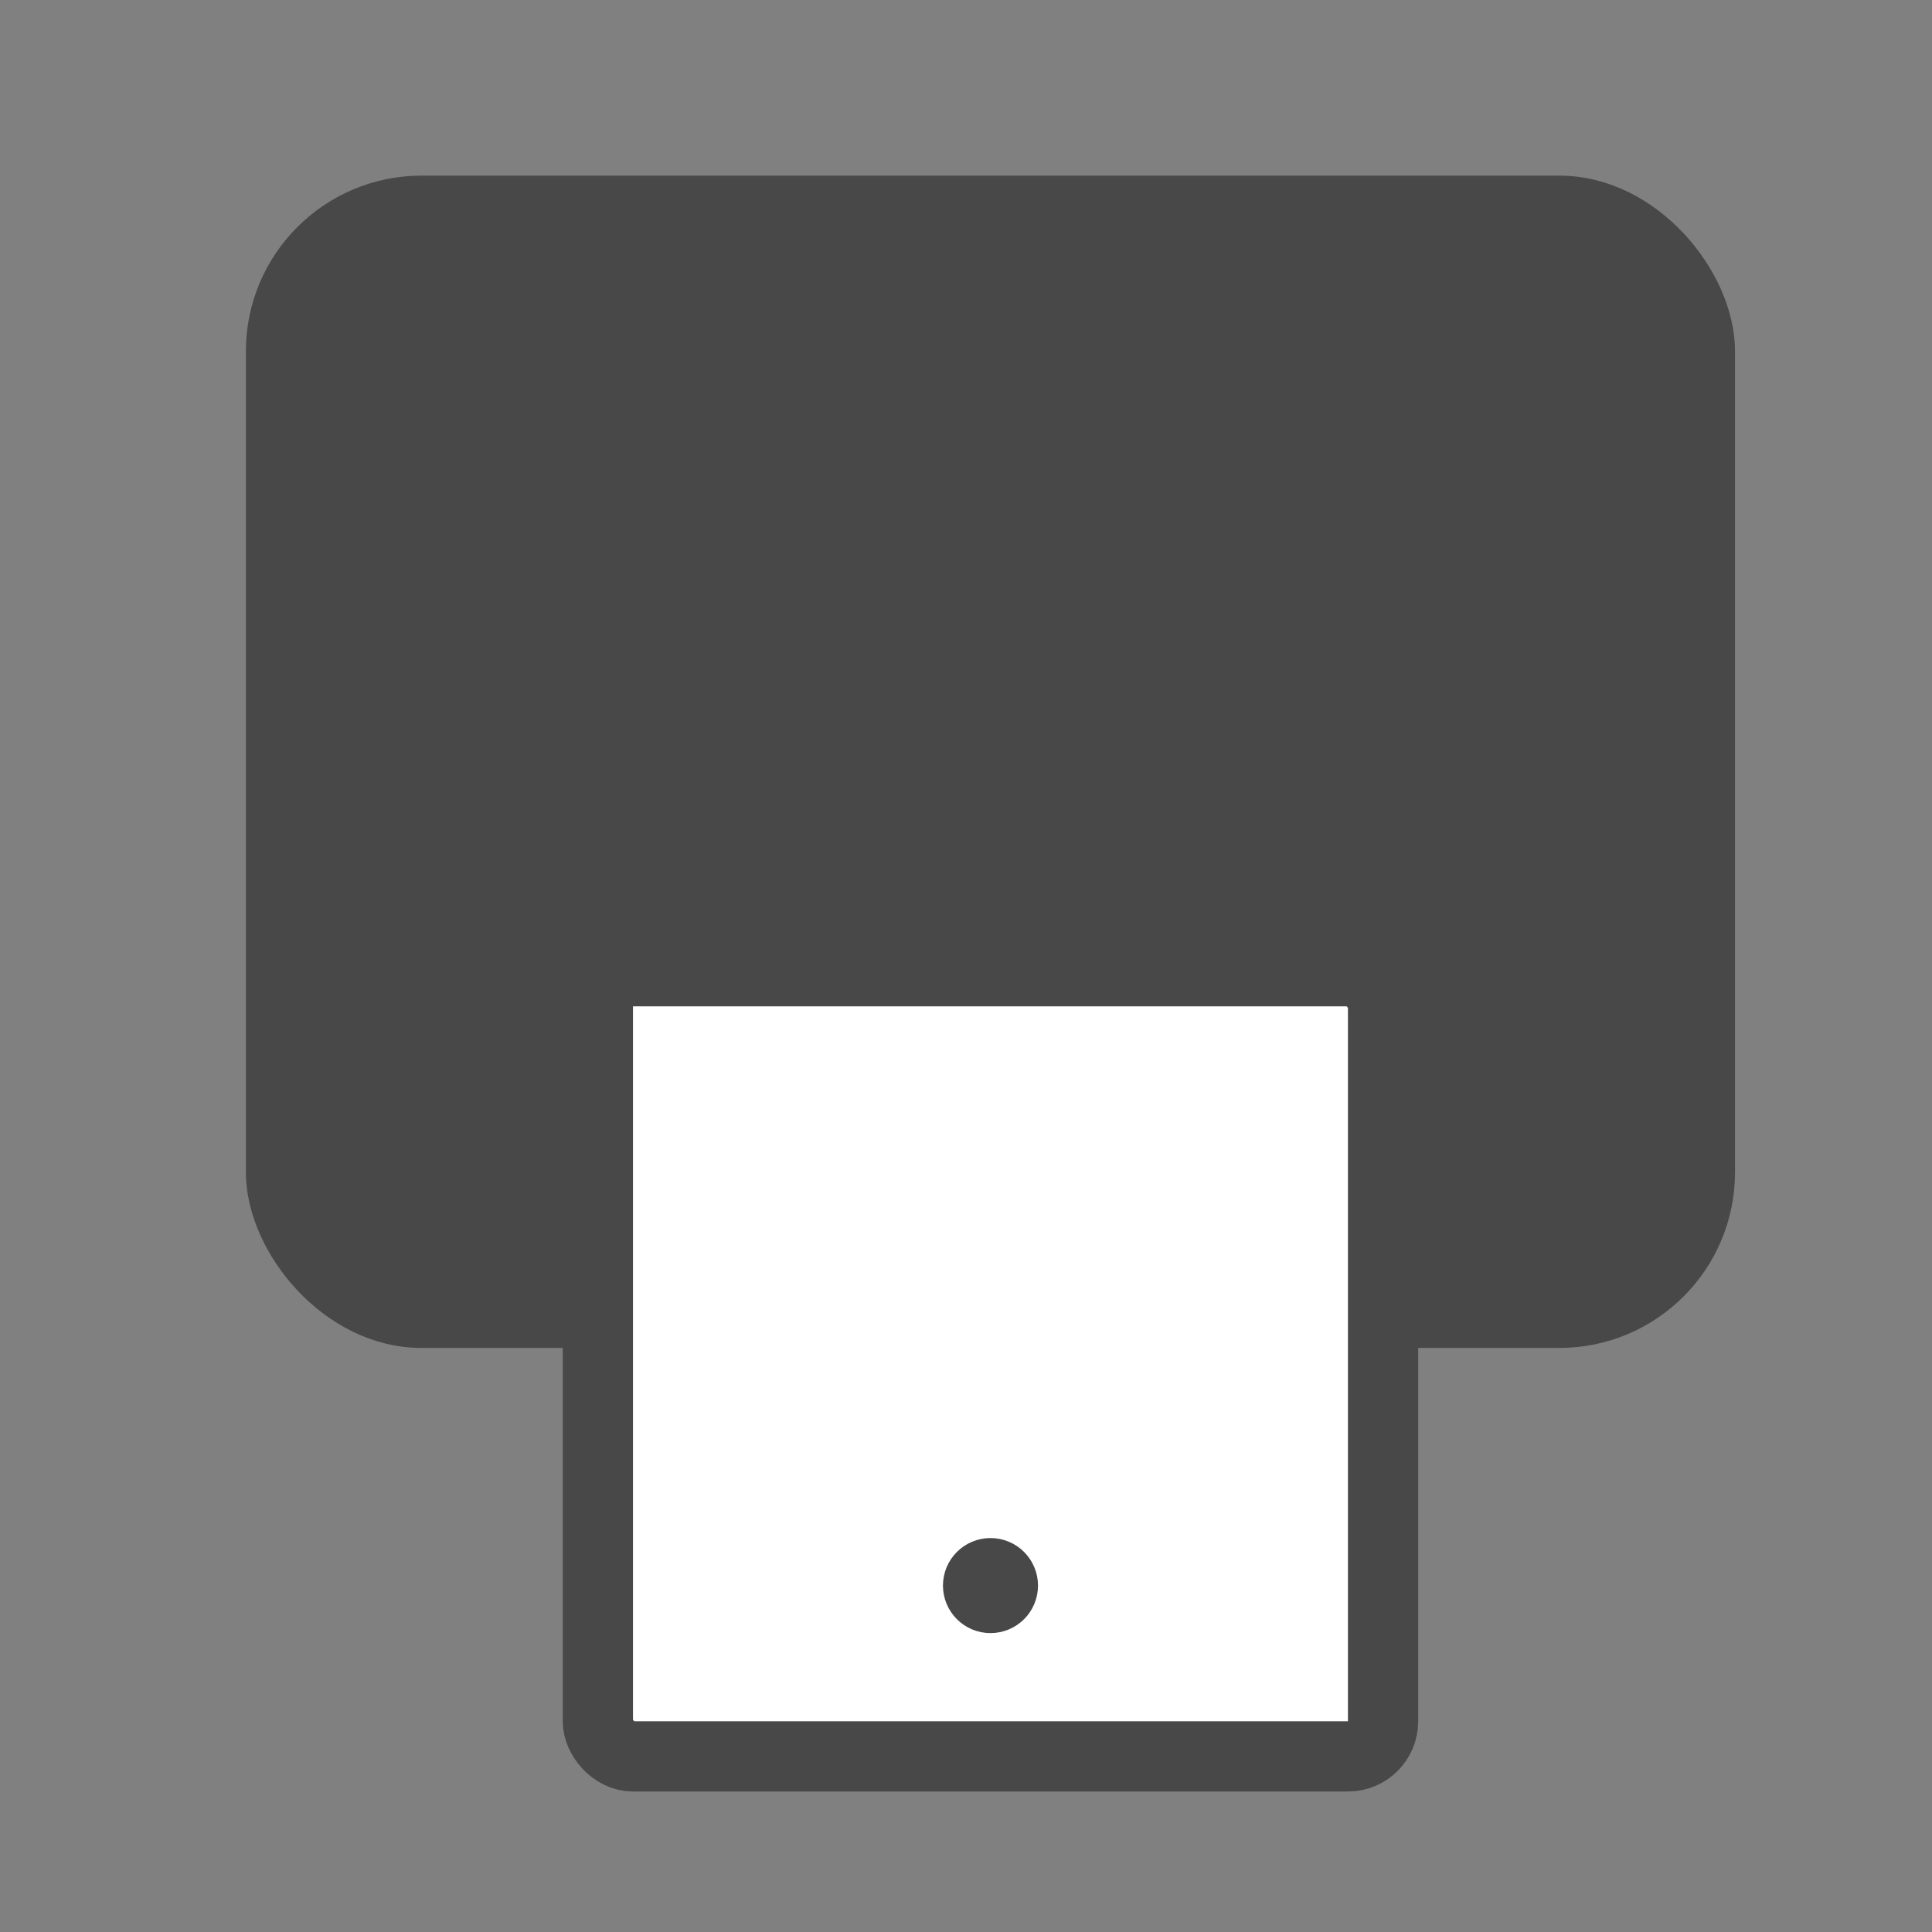
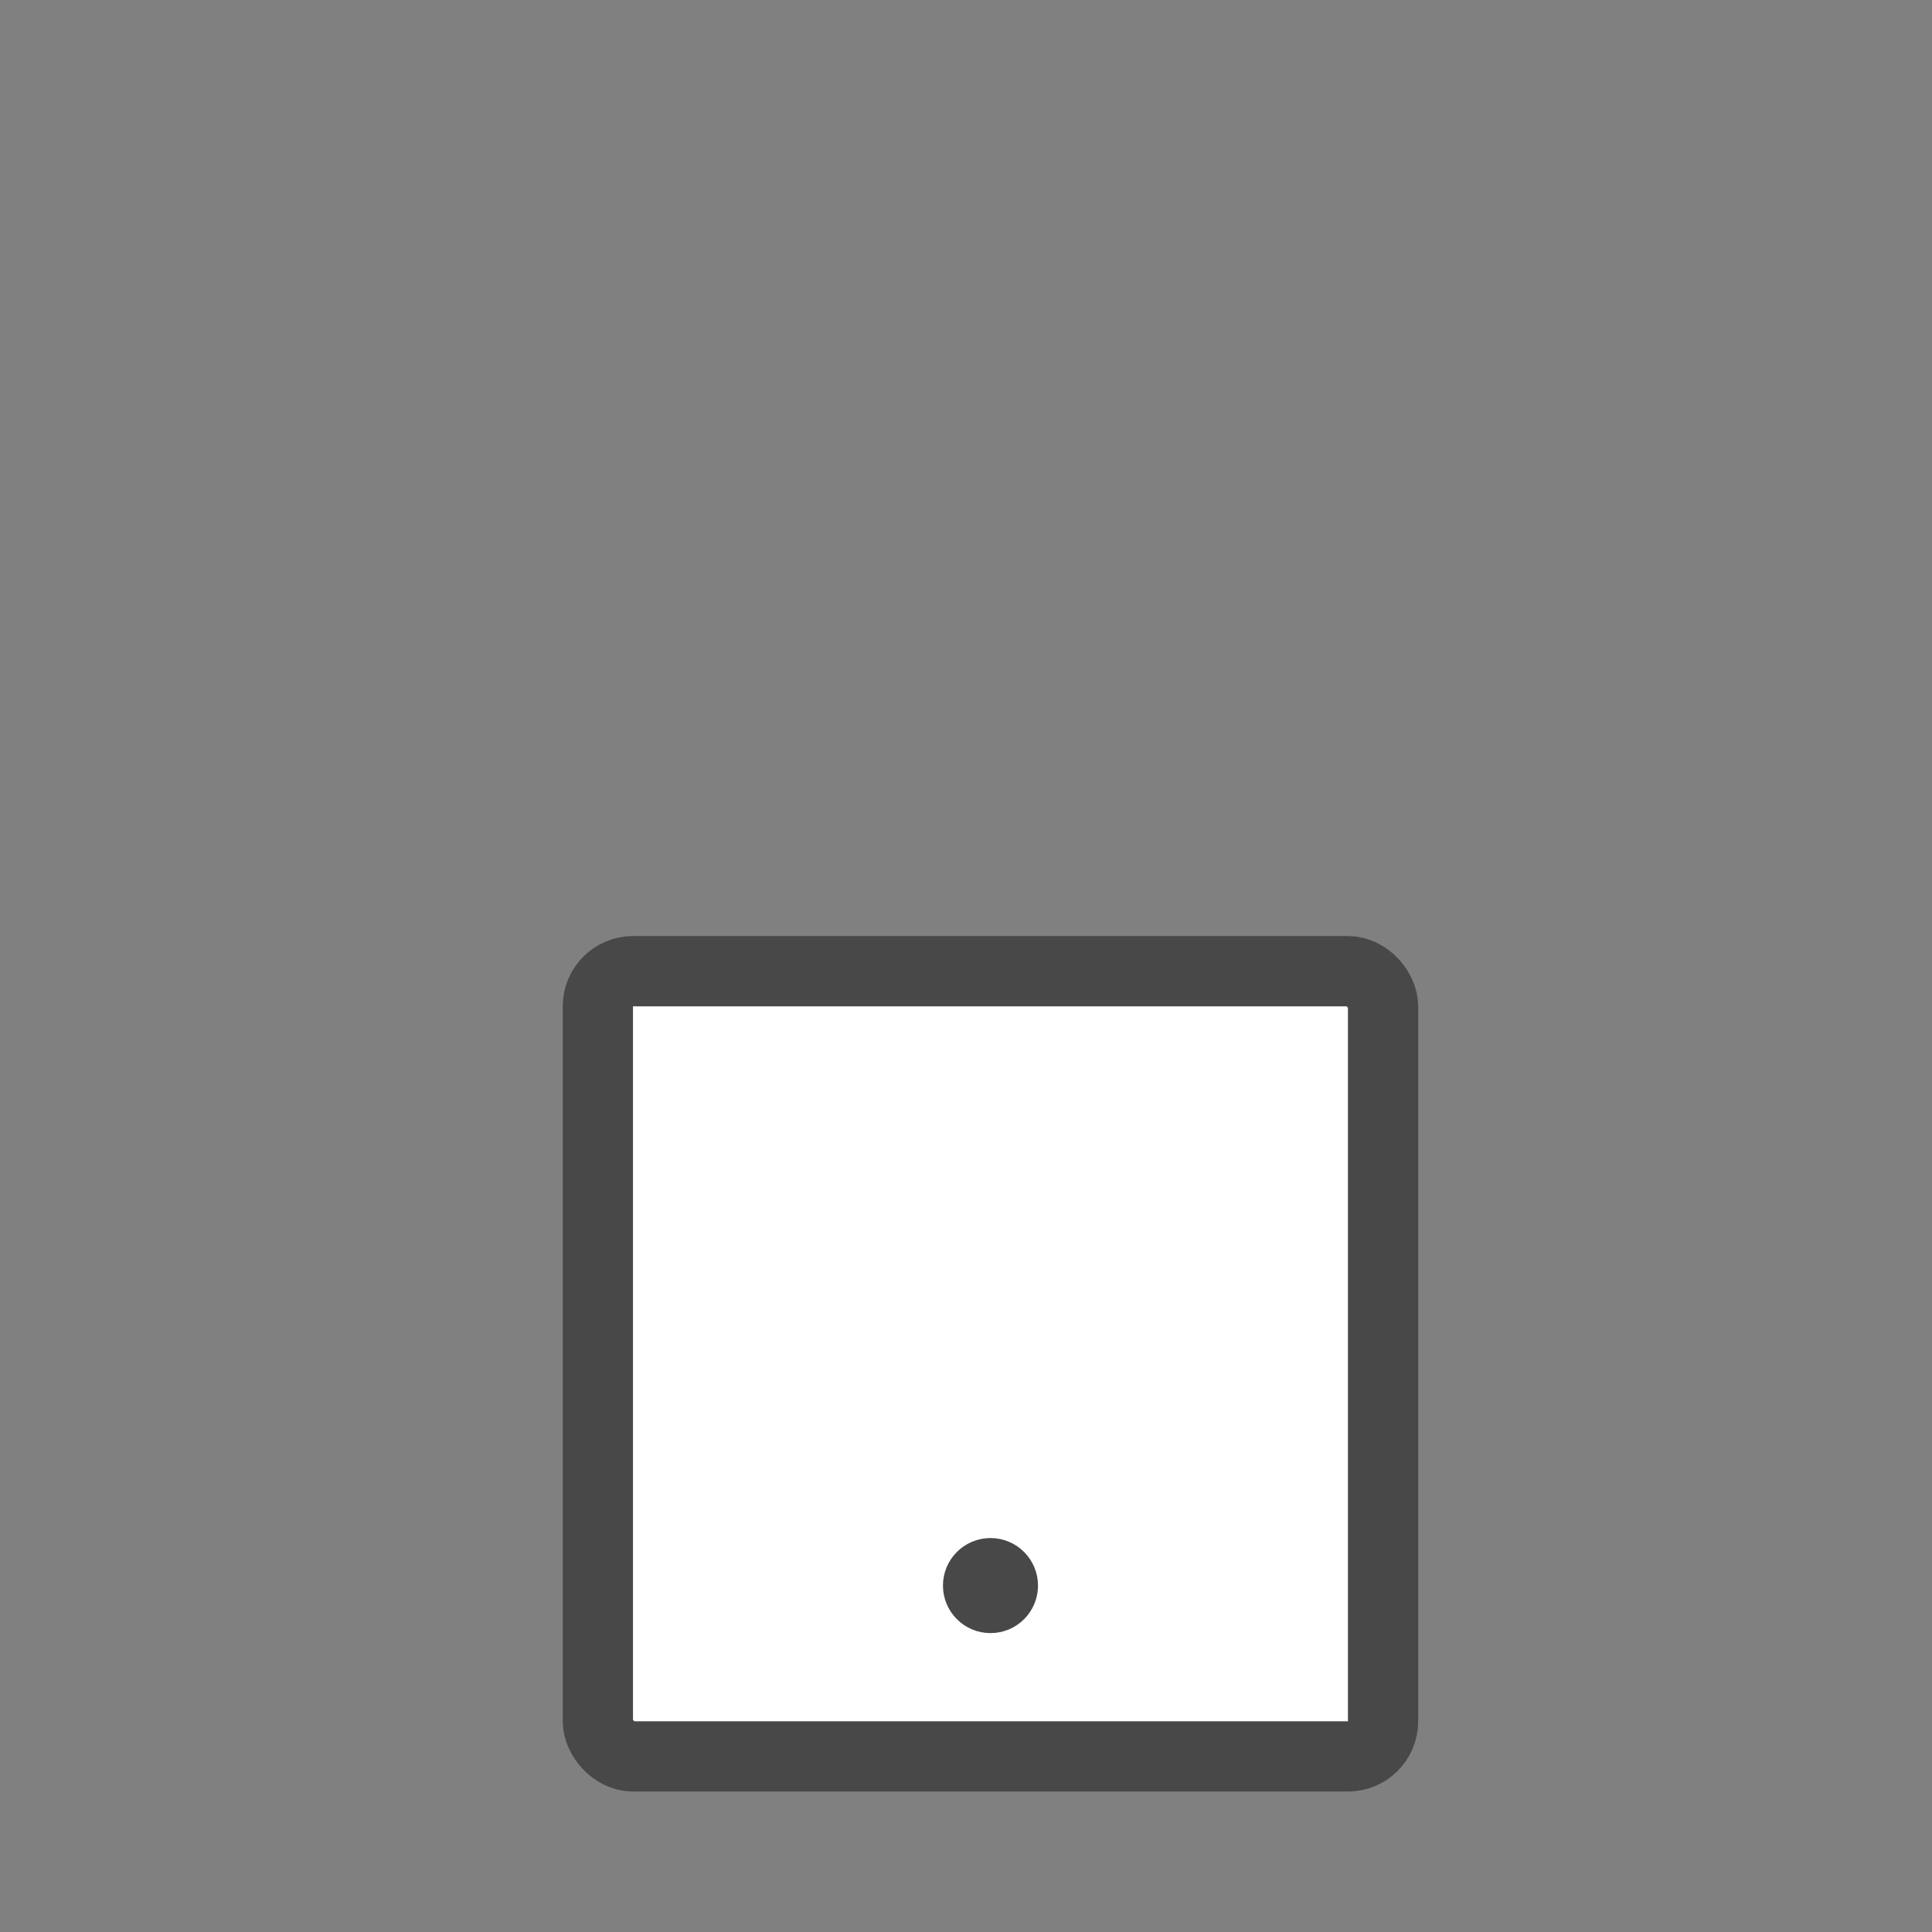
<svg xmlns="http://www.w3.org/2000/svg" width="55" height="55" viewBox="0 0 55 55" fill="none">
  <rect x="0" y="0" width="55" height="55" fill="#808080" stroke="none" />
-   <rect x="7.5" y="5.5" width="41.392" height="32.373" rx="4.5" fill="#484848" stroke="#484848" />
  <rect x="17.02" y="27.648" width="22.353" height="22.353" rx="1" fill="white" stroke="#484848" stroke-width="2" />
  <circle cx="28.197" cy="45.138" r="0.853" fill="#484848" stroke="#484848" />
</svg>